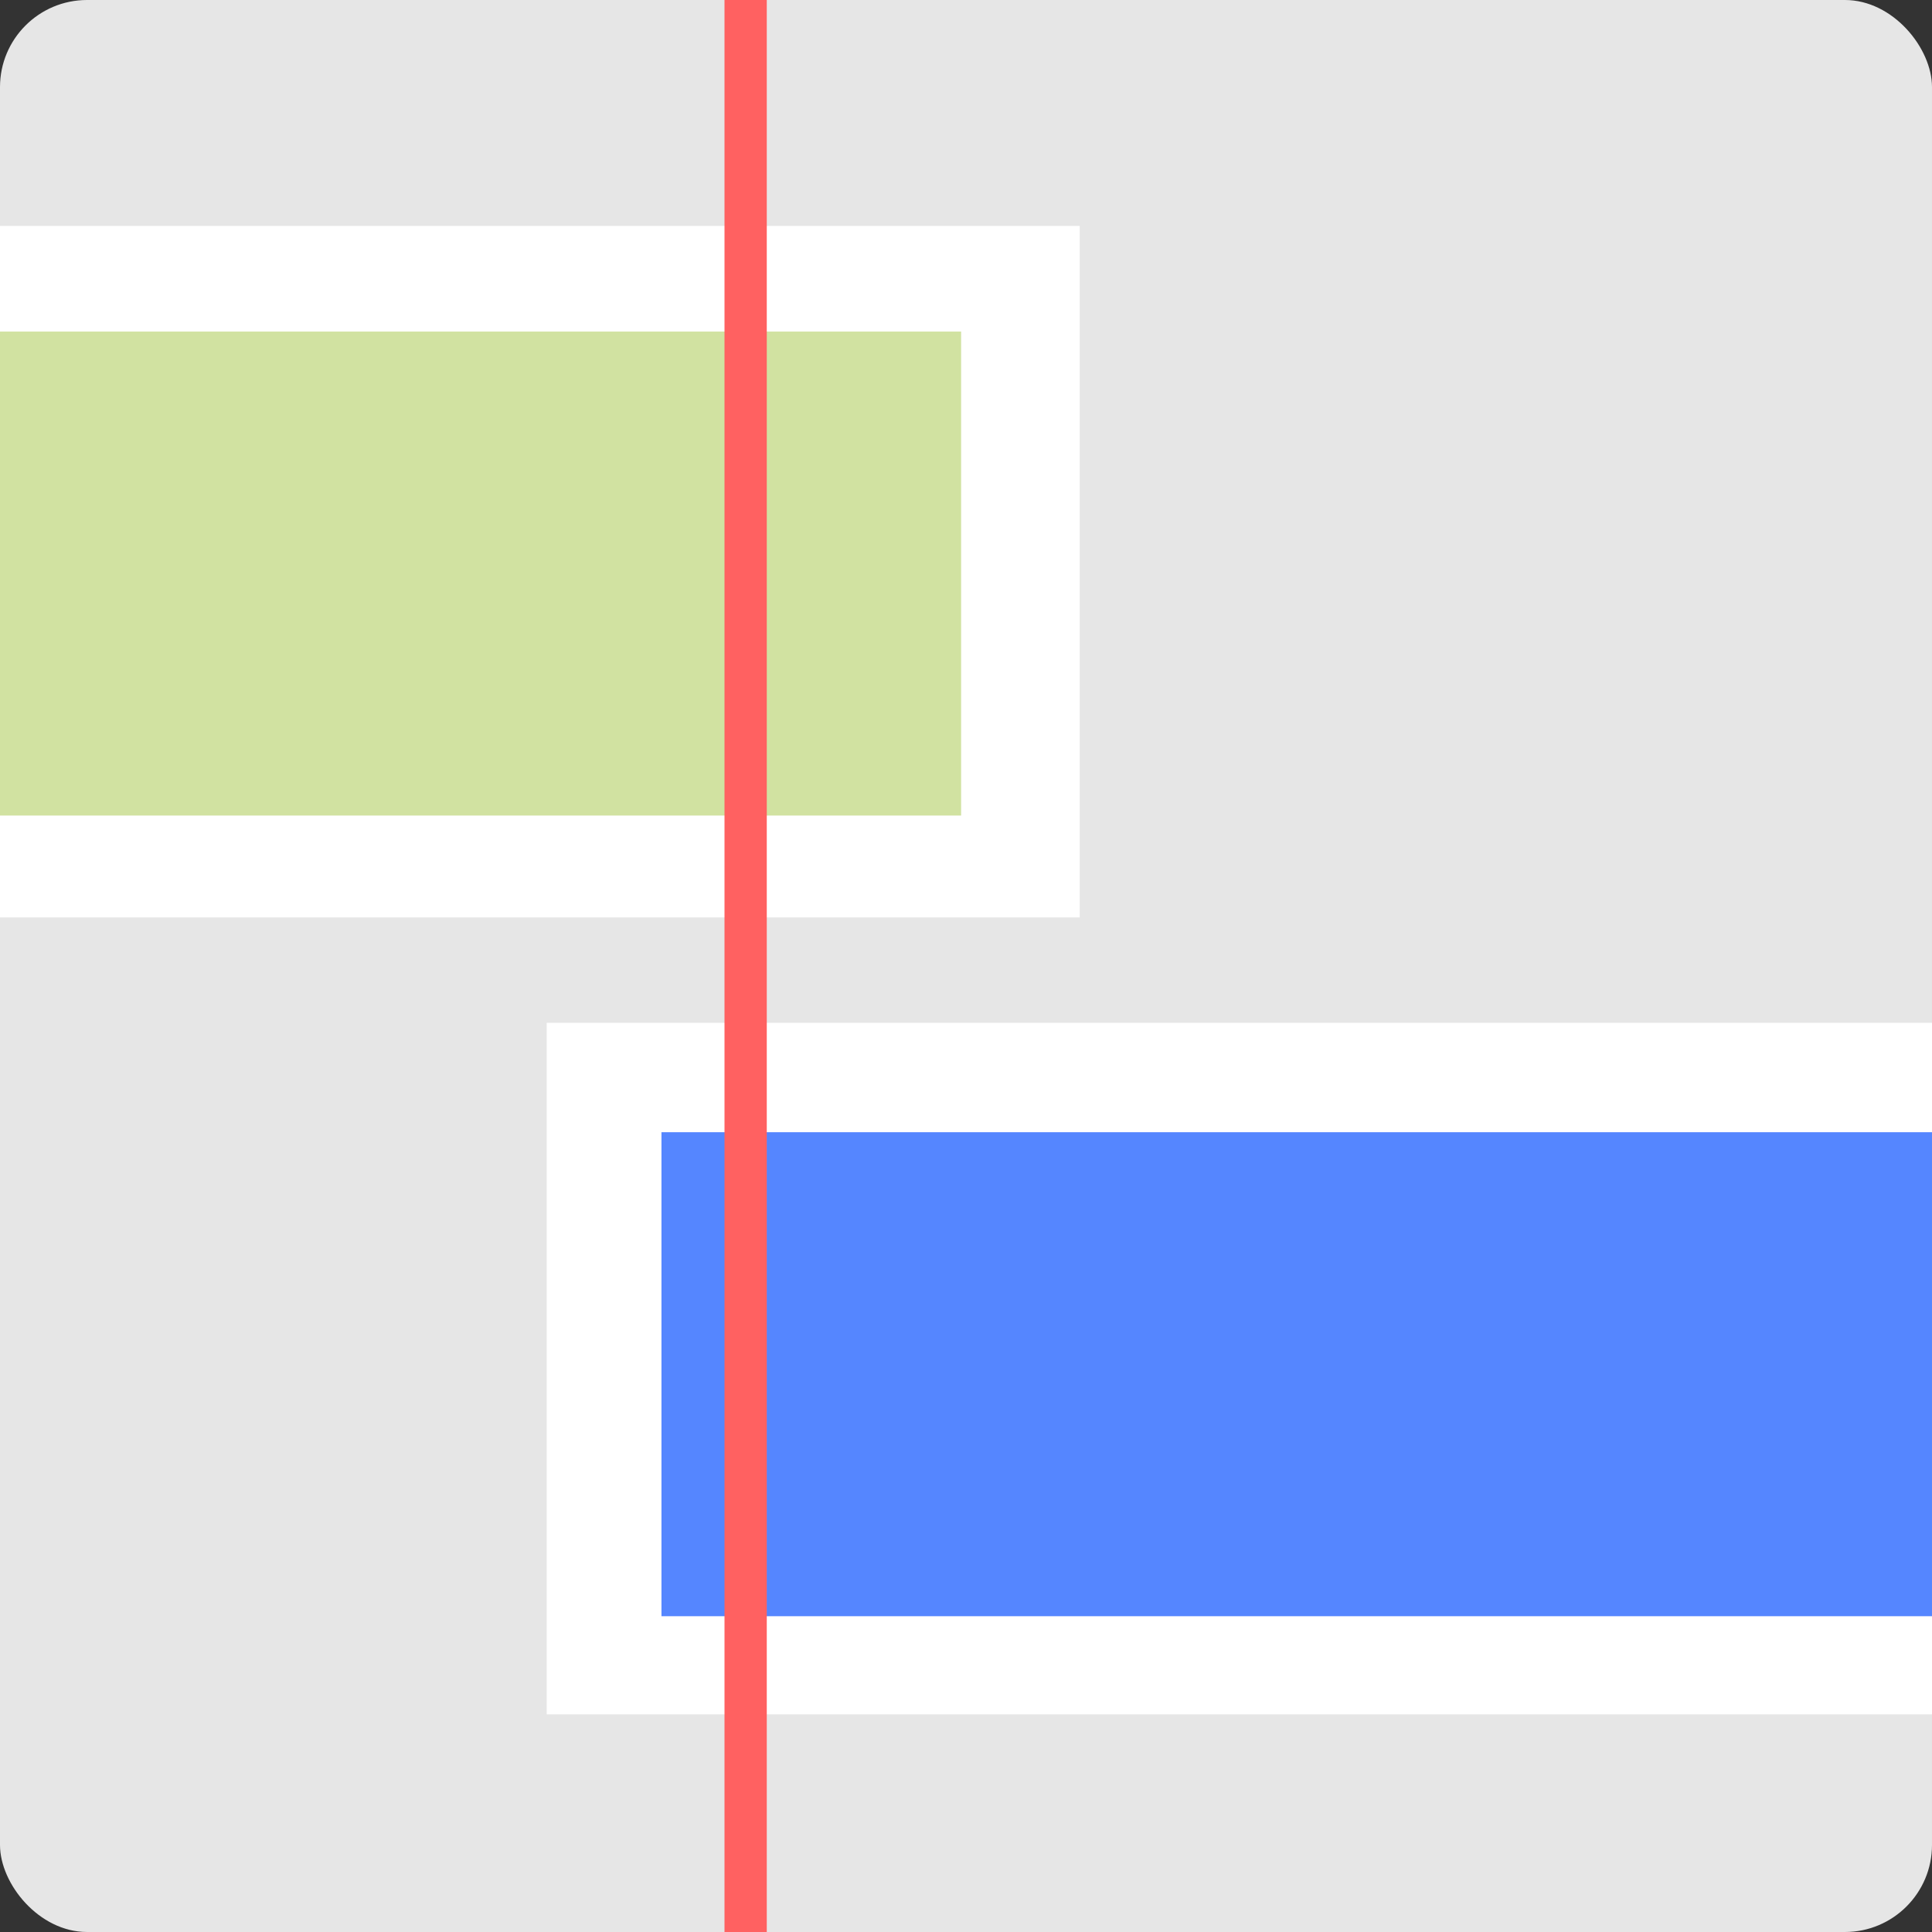
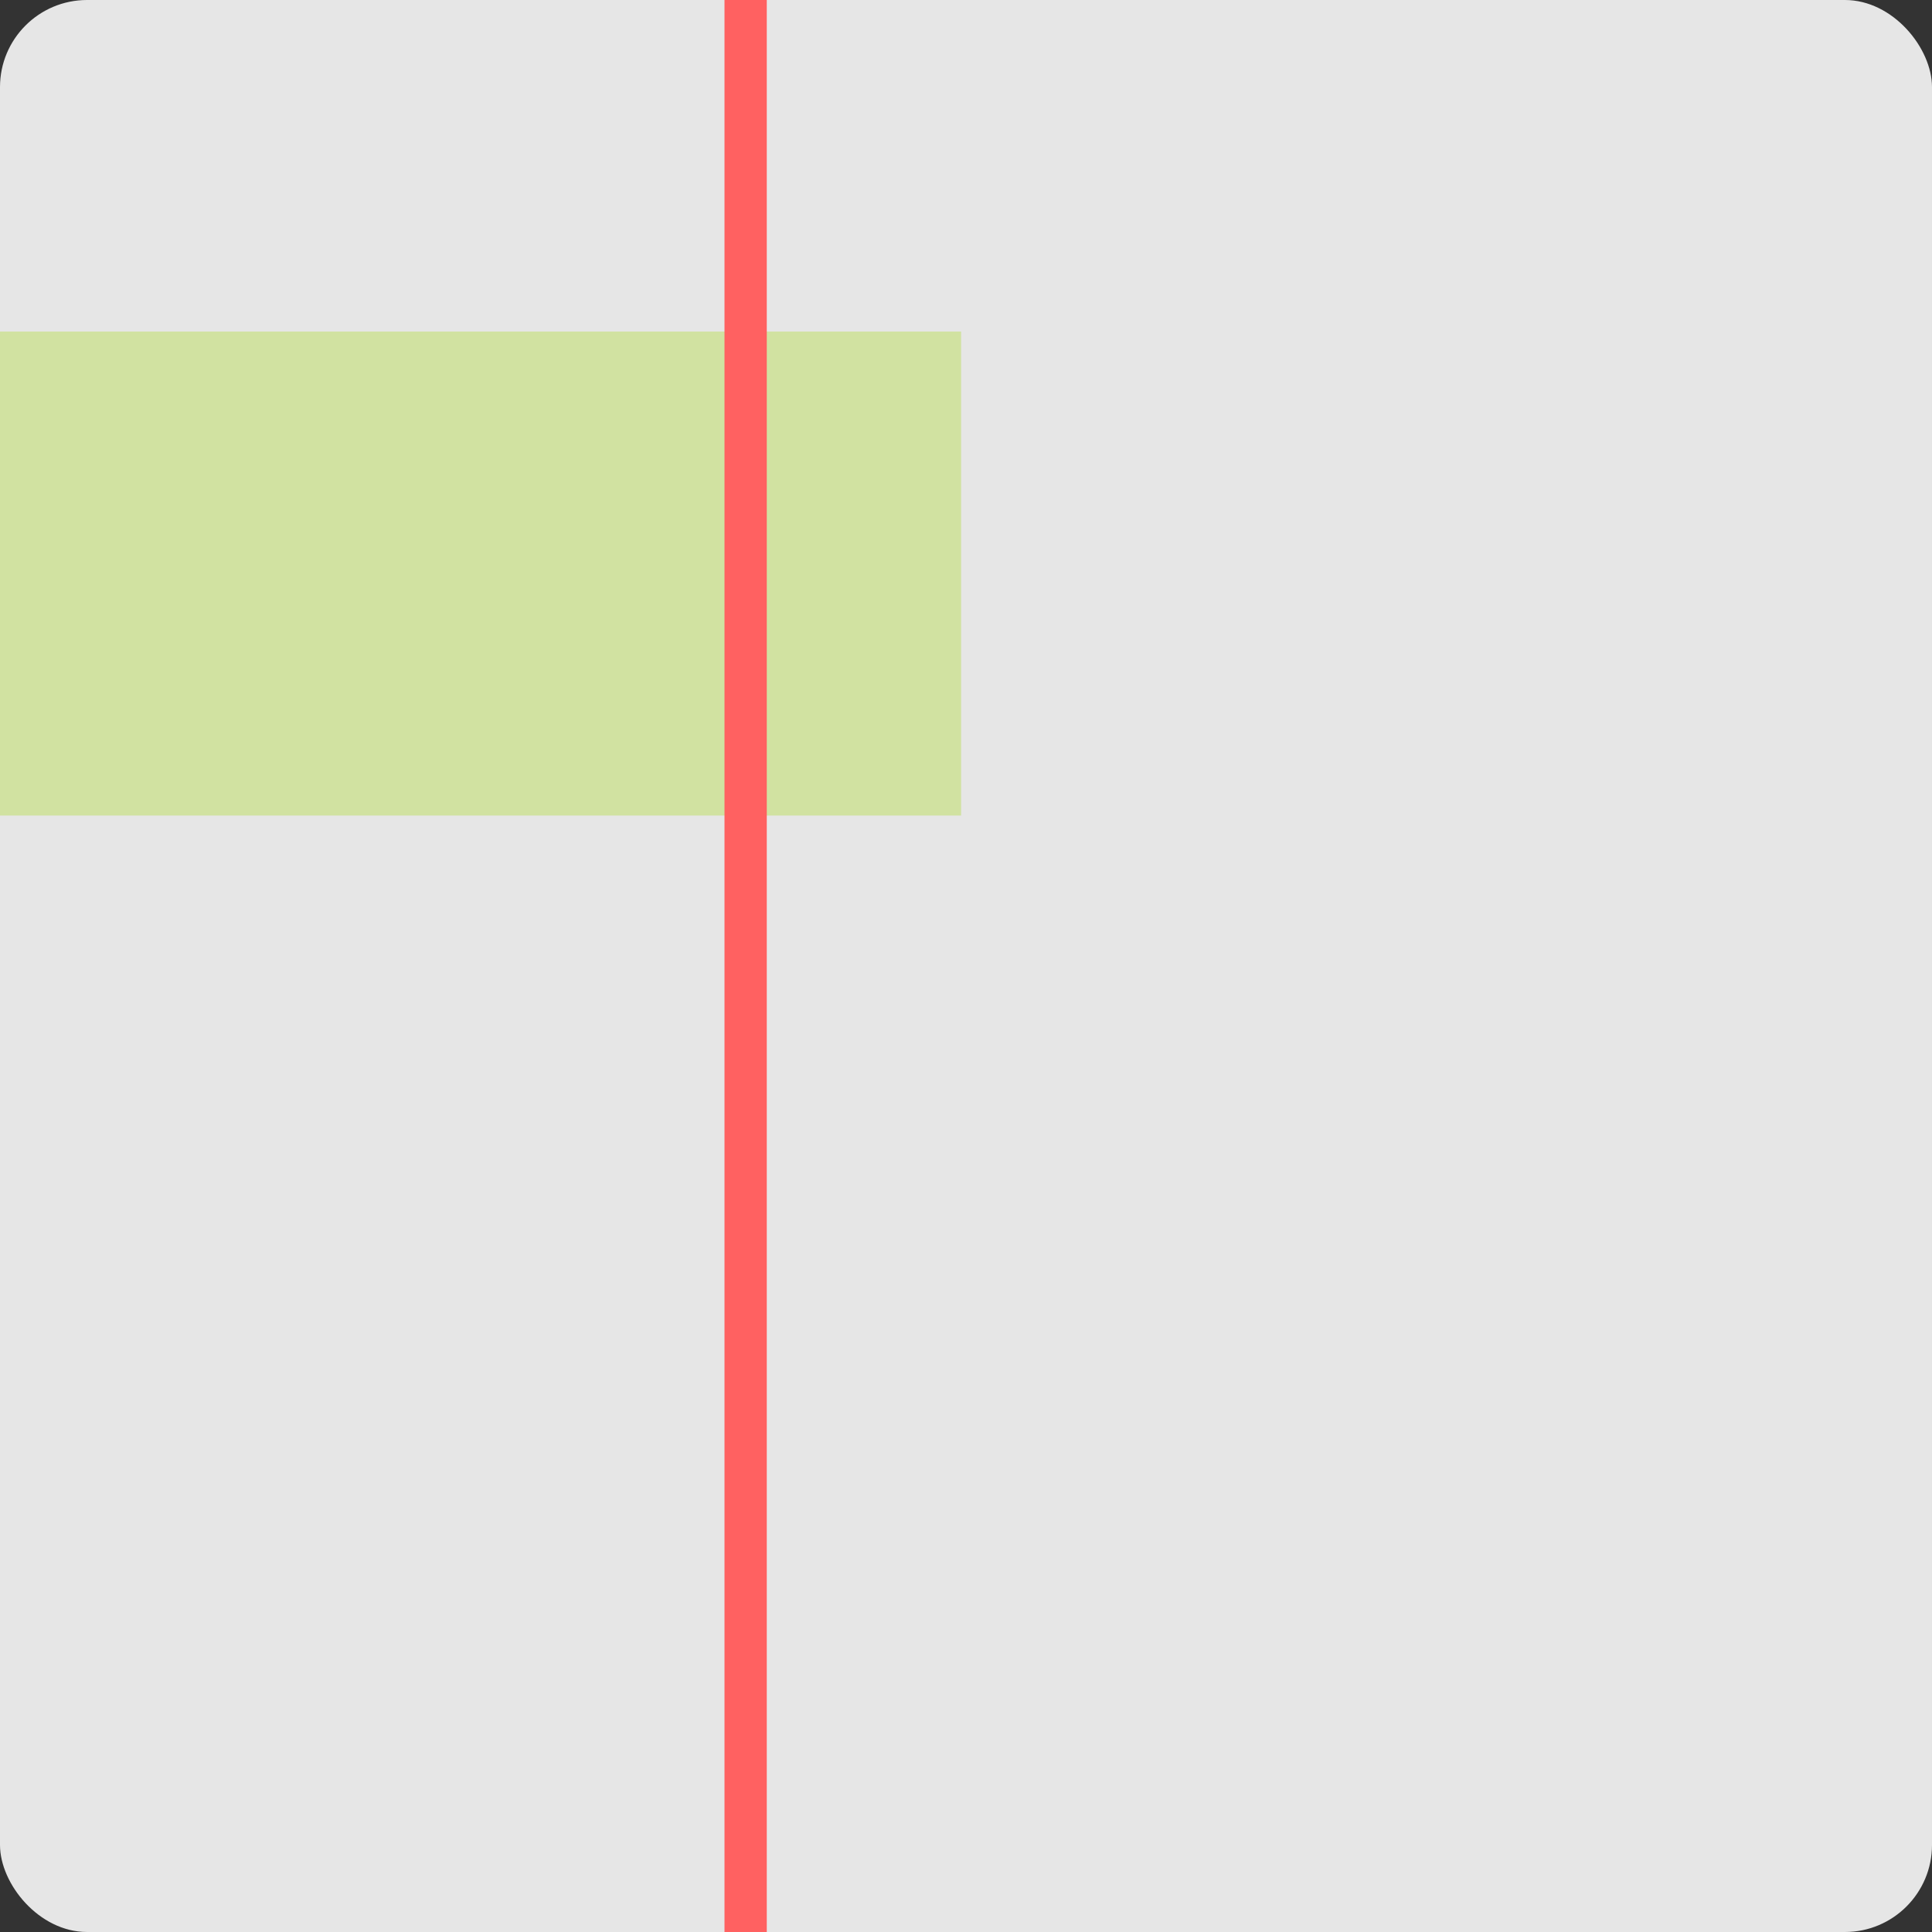
<svg xmlns="http://www.w3.org/2000/svg" xmlns:ns1="http://www.inkscape.org/namespaces/inkscape" xmlns:ns2="http://sodipodi.sourceforge.net/DTD/sodipodi-0.dtd" xmlns:ns3="http://www.openswatchbook.org/uri/2009/osb" width="256" height="256" viewBox="0 0 67.733 67.733" version="1.1" id="svg8" ns1:version="0.92.1 r15371" ns2:docname="visual0003_planning.svg" ns1:export-filename="/bluebear/projecten/werkvergunningensysteem.nl.0061/visuals/visual0001d.png" ns1:export-xdpi="96.000008" ns1:export-ydpi="96.000008">
  <rect x="0" y="0" width="67.733" height="67.733" fill="#333333" stroke="none" />
  <defs id="defs2">
    <marker ns1:stockid="Arrow1Lstart" orient="auto" refY="0.0" refX="0.0" id="Arrow1Lstart" style="overflow:visible" ns1:isstock="true">
-       <path id="path4999" d="M 0.0,0.0 L 5.0,-5.0 L -12.5,0.0 L 5.0,5.0 L 0.0,0.0 z " style="fill-rule:evenodd;stroke:#000000;stroke-width:1.0pt" transform="scale(0.8) translate(12.5,0)" />
+       <path id="path4999" d="M 0.0,0.0 L 5.0,-5.0 L -12.5,0.0 L 5.0,5.0 z " style="fill-rule:evenodd;stroke:#000000;stroke-width:1.0pt" transform="scale(0.8) translate(12.5,0)" />
    </marker>
    <filter style="color-interpolation-filters:sRGB;" ns1:label="Drop Shadow" id="filter4811" x="-0.07" width="1.139" y="-0.07" height="1.139">
      <feFlood flood-opacity="0.498" flood-color="rgb(0,0,0)" result="flood" id="feFlood4801" />
      <feComposite in="flood" in2="SourceGraphic" operator="in" result="composite1" id="feComposite4803" />
      <feGaussianBlur in="composite1" stdDeviation="0.497" result="blur" id="feGaussianBlur4805" />
      <feOffset dx="0.5" dy="0.263" result="offset" id="feOffset4807" />
      <feComposite in="SourceGraphic" in2="offset" operator="over" result="composite2" id="feComposite4809" />
    </filter>
    <filter style="color-interpolation-filters:sRGB;" ns1:label="Drop Shadow" id="filter4823">
      <feFlood flood-opacity="0.498" flood-color="rgb(0,0,0)" result="flood" id="feFlood4813" />
      <feComposite in="flood" in2="SourceGraphic" operator="in" result="composite1" id="feComposite4815" />
      <feGaussianBlur in="composite1" stdDeviation="0.5" result="blur" id="feGaussianBlur4817" />
      <feOffset dx="0.5" dy="0.3" result="offset" id="feOffset4819" />
      <feComposite in="SourceGraphic" in2="offset" operator="over" result="composite2" id="feComposite4821" />
    </filter>
    <filter style="color-interpolation-filters:sRGB;" ns1:label="Drop Shadow" id="filter4835">
      <feFlood flood-opacity="0.498" flood-color="rgb(0,0,0)" result="flood" id="feFlood4825" />
      <feComposite in="flood" in2="SourceGraphic" operator="in" result="composite1" id="feComposite4827" />
      <feGaussianBlur in="composite1" stdDeviation="0.5" result="blur" id="feGaussianBlur4829" />
      <feOffset dx="0.5" dy="0.3" result="offset" id="feOffset4831" />
      <feComposite in="SourceGraphic" in2="offset" operator="over" result="composite2" id="feComposite4833" />
    </filter>
    <filter style="color-interpolation-filters:sRGB" ns1:label="Drop Shadow" id="filter4823-3">
      <feFlood flood-opacity="0.498" flood-color="rgb(0,0,0)" result="flood" id="feFlood4813-6" />
      <feComposite in="flood" in2="SourceGraphic" operator="in" result="composite1" id="feComposite4815-7" />
      <feGaussianBlur in="composite1" stdDeviation="0.5" result="blur" id="feGaussianBlur4817-5" />
      <feOffset dx="0.5" dy="0.3" result="offset" id="feOffset4819-3" />
      <feComposite in="SourceGraphic" in2="offset" operator="over" result="composite2" id="feComposite4821-5" />
    </filter>
    <linearGradient id="linearGradient5598" ns3:paint="solid" gradientTransform="matrix(0.875,0,0,0.875,160.128,67.749)">
      <stop style="stop-color:#6d6d6d;stop-opacity:1;" offset="0" id="stop5596" />
    </linearGradient>
    <linearGradient id="linearGradient5556" ns3:paint="solid" gradientTransform="matrix(0.4,0,0,0.265,13.47,259.949)">
      <stop style="stop-color:#8d8d8d;stop-opacity:1;" offset="0" id="stop5554" />
    </linearGradient>
    <linearGradient id="linearGradient5586" ns3:paint="solid">
      <stop style="stop-color:#313131;stop-opacity:1;" offset="0" id="stop5584" />
    </linearGradient>
    <linearGradient id="linearGradient5580" ns3:paint="solid">
      <stop style="stop-color:#000000;stop-opacity:1;" offset="0" id="stop5578" />
    </linearGradient>
    <linearGradient id="linearGradient5592" ns3:paint="solid">
      <stop style="stop-color:#4a4a4a;stop-opacity:1;" offset="0" id="stop5590" />
    </linearGradient>
    <linearGradient id="linearGradient5574" ns3:paint="solid">
      <stop style="stop-color:#f2f2f2;stop-opacity:1;" offset="0" id="stop5572" />
    </linearGradient>
    <linearGradient id="linearGradient5568" ns3:paint="solid">
      <stop style="stop-color:#e6e6e6;stop-opacity:1;" offset="0" id="stop5566" />
    </linearGradient>
    <linearGradient id="linearGradient5562" ns3:paint="solid">
      <stop style="stop-color:#c4c4c8;stop-opacity:1;" offset="0" id="stop5560" />
    </linearGradient>
    <linearGradient id="linearGradient5550" ns3:paint="solid" gradientTransform="matrix(0.298,0,0,0.264,-15.929,241.83)">
      <stop style="stop-color:#d3d3d3;stop-opacity:1;" offset="0" id="stop5548" />
    </linearGradient>
    <filter height="1.139" y="-0.07" width="1.139" x="-0.07" id="filter4811-7" ns1:label="Drop Shadow" style="color-interpolation-filters:sRGB;">
      <feFlood id="feFlood4801-5" result="flood" flood-color="rgb(0,0,0)" flood-opacity="0.498" />
      <feComposite id="feComposite4803-3" result="composite1" operator="in" in2="SourceGraphic" in="flood" />
      <feGaussianBlur id="feGaussianBlur4805-5" result="blur" stdDeviation="0.497" in="composite1" />
      <feOffset id="feOffset4807-6" result="offset" dy="0.263" dx="0.5" />
      <feComposite id="feComposite4809-2" result="composite2" operator="over" in2="offset" in="SourceGraphic" />
    </filter>
    <filter id="filter4823-9" ns1:label="Drop Shadow" style="color-interpolation-filters:sRGB;">
      <feFlood id="feFlood4813-1" result="flood" flood-color="rgb(0,0,0)" flood-opacity="0.498" />
      <feComposite id="feComposite4815-2" result="composite1" operator="in" in2="SourceGraphic" in="flood" />
      <feGaussianBlur id="feGaussianBlur4817-7" result="blur" stdDeviation="0.5" in="composite1" />
      <feOffset id="feOffset4819-0" result="offset" dy="0.3" dx="0.5" />
      <feComposite id="feComposite4821-9" result="composite2" operator="over" in2="offset" in="SourceGraphic" />
    </filter>
    <filter id="filter4835-3" ns1:label="Drop Shadow" style="color-interpolation-filters:sRGB;">
      <feFlood id="feFlood4825-6" result="flood" flood-color="rgb(0,0,0)" flood-opacity="0.498" />
      <feComposite id="feComposite4827-0" result="composite1" operator="in" in2="SourceGraphic" in="flood" />
      <feGaussianBlur id="feGaussianBlur4829-6" result="blur" stdDeviation="0.5" in="composite1" />
      <feOffset id="feOffset4831-2" result="offset" dy="0.3" dx="0.5" />
      <feComposite id="feComposite4833-6" result="composite2" operator="over" in2="offset" in="SourceGraphic" />
    </filter>
    <filter id="filter4823-3-1" ns1:label="Drop Shadow" style="color-interpolation-filters:sRGB">
      <feFlood id="feFlood4813-6-8" result="flood" flood-color="rgb(0,0,0)" flood-opacity="0.498" />
      <feComposite id="feComposite4815-7-7" result="composite1" operator="in" in2="SourceGraphic" in="flood" />
      <feGaussianBlur id="feGaussianBlur4817-5-9" result="blur" stdDeviation="0.5" in="composite1" />
      <feOffset id="feOffset4819-3-2" result="offset" dy="0.3" dx="0.5" />
      <feComposite id="feComposite4821-5-0" result="composite2" operator="over" in2="offset" in="SourceGraphic" />
    </filter>
    <linearGradient ns3:paint="solid" id="linearGradient5430">
      <stop id="stop5428" offset="0" style="stop-color:#5586ff;stop-opacity:1;" />
    </linearGradient>
    <filter height="1.139" y="-0.07" width="1.139" x="-0.07" id="filter4811-73" ns1:label="Drop Shadow" style="color-interpolation-filters:sRGB;">
      <feFlood id="feFlood4801-6" result="flood" flood-color="rgb(0,0,0)" flood-opacity="0.498" />
      <feComposite id="feComposite4803-1" result="composite1" operator="in" in2="SourceGraphic" in="flood" />
      <feGaussianBlur id="feGaussianBlur4805-2" result="blur" stdDeviation="0.497" in="composite1" />
      <feOffset id="feOffset4807-9" result="offset" dy="0.263" dx="0.5" />
      <feComposite id="feComposite4809-3" result="composite2" operator="over" in2="offset" in="SourceGraphic" />
    </filter>
    <filter id="filter4823-1" ns1:label="Drop Shadow" style="color-interpolation-filters:sRGB;">
      <feFlood id="feFlood4813-9" result="flood" flood-color="rgb(0,0,0)" flood-opacity="0.498" />
      <feComposite id="feComposite4815-4" result="composite1" operator="in" in2="SourceGraphic" in="flood" />
      <feGaussianBlur id="feGaussianBlur4817-78" result="blur" stdDeviation="0.5" in="composite1" />
      <feOffset id="feOffset4819-4" result="offset" dy="0.3" dx="0.5" />
      <feComposite id="feComposite4821-50" result="composite2" operator="over" in2="offset" in="SourceGraphic" />
    </filter>
    <filter id="filter4835-36" ns1:label="Drop Shadow" style="color-interpolation-filters:sRGB;">
      <feFlood id="feFlood4825-1" result="flood" flood-color="rgb(0,0,0)" flood-opacity="0.498" />
      <feComposite id="feComposite4827-06" result="composite1" operator="in" in2="SourceGraphic" in="flood" />
      <feGaussianBlur id="feGaussianBlur4829-3" result="blur" stdDeviation="0.5" in="composite1" />
      <feOffset id="feOffset4831-20" result="offset" dy="0.3" dx="0.5" />
      <feComposite id="feComposite4833-61" result="composite2" operator="over" in2="offset" in="SourceGraphic" />
    </filter>
    <filter id="filter4823-3-5" ns1:label="Drop Shadow" style="color-interpolation-filters:sRGB">
      <feFlood id="feFlood4813-6-5" result="flood" flood-color="rgb(0,0,0)" flood-opacity="0.498" />
      <feComposite id="feComposite4815-7-4" result="composite1" operator="in" in2="SourceGraphic" in="flood" />
      <feGaussianBlur id="feGaussianBlur4817-5-7" result="blur" stdDeviation="0.5" in="composite1" />
      <feOffset id="feOffset4819-3-6" result="offset" dy="0.3" dx="0.5" />
      <feComposite id="feComposite4821-5-5" result="composite2" operator="over" in2="offset" in="SourceGraphic" />
    </filter>
    <marker id="marker5876" orient="auto" refY="128" refX="128" markerHeight="256" markerWidth="256">
      <rect ry="11.538" y="0" x="0" height="256" width="256" id="rect5873" style="opacity:1;fill:#e6e6e6;fill-opacity:1;fill-rule:nonzero;stroke:none;stroke-width:2.669;stroke-linecap:round;stroke-linejoin:round;stroke-miterlimit:4;stroke-dasharray:none;stroke-dashoffset:0;stroke-opacity:1;paint-order:normal" />
    </marker>
    <linearGradient ns3:paint="solid" id="linearGradient5454" gradientTransform="matrix(0.193,0,0,0.223,-95.409,284.681)">
      <stop id="stop5452" offset="0" style="stop-color:#b4c8ff;stop-opacity:1;" />
    </linearGradient>
    <filter height="1.139" y="-0.07" width="1.139" x="-0.07" id="filter4811-8" ns1:label="Drop Shadow" style="color-interpolation-filters:sRGB;">
      <feFlood id="feFlood4801-4" result="flood" flood-color="rgb(0,0,0)" flood-opacity="0.498" />
      <feComposite id="feComposite4803-31" result="composite1" operator="in" in2="SourceGraphic" in="flood" />
      <feGaussianBlur id="feGaussianBlur4805-4" result="blur" stdDeviation="0.497" in="composite1" />
      <feOffset id="feOffset4807-92" result="offset" dy="0.263" dx="0.5" />
      <feComposite id="feComposite4809-0" result="composite2" operator="over" in2="offset" in="SourceGraphic" />
    </filter>
    <filter id="filter4823-6" ns1:label="Drop Shadow" style="color-interpolation-filters:sRGB;">
      <feFlood id="feFlood4813-8" result="flood" flood-color="rgb(0,0,0)" flood-opacity="0.498" />
      <feComposite id="feComposite4815-9" result="composite1" operator="in" in2="SourceGraphic" in="flood" />
      <feGaussianBlur id="feGaussianBlur4817-2" result="blur" stdDeviation="0.5" in="composite1" />
      <feOffset id="feOffset4819-6" result="offset" dy="0.3" dx="0.5" />
      <feComposite id="feComposite4821-6" result="composite2" operator="over" in2="offset" in="SourceGraphic" />
    </filter>
    <filter id="filter4835-4" ns1:label="Drop Shadow" style="color-interpolation-filters:sRGB;">
      <feFlood id="feFlood4825-9" result="flood" flood-color="rgb(0,0,0)" flood-opacity="0.498" />
      <feComposite id="feComposite4827-5" result="composite1" operator="in" in2="SourceGraphic" in="flood" />
      <feGaussianBlur id="feGaussianBlur4829-0" result="blur" stdDeviation="0.5" in="composite1" />
      <feOffset id="feOffset4831-4" result="offset" dy="0.3" dx="0.5" />
      <feComposite id="feComposite4833-8" result="composite2" operator="over" in2="offset" in="SourceGraphic" />
    </filter>
    <filter id="filter4823-3-7" ns1:label="Drop Shadow" style="color-interpolation-filters:sRGB">
      <feFlood id="feFlood4813-6-1" result="flood" flood-color="rgb(0,0,0)" flood-opacity="0.498" />
      <feComposite id="feComposite4815-7-72" result="composite1" operator="in" in2="SourceGraphic" in="flood" />
      <feGaussianBlur id="feGaussianBlur4817-5-72" result="blur" stdDeviation="0.5" in="composite1" />
      <feOffset id="feOffset4819-3-26" result="offset" dy="0.3" dx="0.5" />
      <feComposite id="feComposite4821-5-1" result="composite2" operator="over" in2="offset" in="SourceGraphic" />
    </filter>
    <linearGradient ns3:paint="solid" id="linearGradient5424" gradientTransform="matrix(0.756,0,0,1,38.681,-33.338)">
      <stop id="stop5422" offset="0" style="stop-color:#d1e2a1;stop-opacity:1;" />
    </linearGradient>
    <linearGradient ns3:paint="solid" id="linearGradient5490" gradientTransform="matrix(0.154,0,0,0.265,10.428,229.267)">
      <stop id="stop5488" offset="0" style="stop-color:#ff6161;stop-opacity:1;" />
    </linearGradient>
    <linearGradient ns3:paint="solid" id="linearGradient5460">
      <stop id="stop5458" offset="0" style="stop-color:#fecb00;stop-opacity:1;" />
    </linearGradient>
  </defs>
  <ns2:namedview id="base" pagecolor="#ffffff" bordercolor="#666666" borderopacity="1.0" ns1:pageopacity="0.64705882" ns1:pageshadow="2" ns1:zoom="2" ns1:cx="164.66406" ns1:cy="63.80594" ns1:document-units="mm" ns1:current-layer="layer1" showgrid="false" ns1:pagecheckerboard="false" units="px" width="128px" ns1:window-width="1920" ns1:window-height="1012" ns1:window-x="1920" ns1:window-y="0" ns1:window-maximized="1" ns1:snap-page="true" ns1:snap-global="true" />
  <g ns1:groupmode="layer" id="layer2" ns1:label="map" ns2:insensitive="true">
    <rect style="opacity:1;fill:#e6e6e6;fill-opacity:1;fill-rule:nonzero;stroke:none;stroke-width:0.706;stroke-linecap:round;stroke-linejoin:round;stroke-miterlimit:4;stroke-dasharray:none;stroke-dashoffset:0;stroke-opacity:1;paint-order:normal" id="rect5111" width="67.733" height="67.733" x="0" y="0" ry="3.053" />
  </g>
  <g ns1:label="markers" ns1:groupmode="layer" id="layer1" transform="translate(0,-229.267)" style="display:inline">
-     <rect style="display:inline;opacity:1;fill:#ffffff;fill-opacity:1;fill-rule:nonzero;stroke:none;stroke-width:3.451;stroke-linecap:square;stroke-linejoin:round;stroke-miterlimit:4;stroke-dasharray:none;stroke-dashoffset:0;stroke-opacity:1;paint-order:normal" id="rect4904-5" width="48.567" height="24.244" x="19.166" y="265.125" />
-     <rect y="268.961" x="23.19" height="16.968" width="44.543" id="rect5263" style="display:inline;opacity:1;fill:url(#linearGradient5430);fill-opacity:1;fill-rule:nonzero;stroke:none;stroke-width:2.765;stroke-linecap:square;stroke-linejoin:round;stroke-miterlimit:4;stroke-dasharray:none;stroke-dashoffset:0;stroke-opacity:1;paint-order:normal" />
-     <rect style="display:inline;opacity:1;fill:#ffffff;fill-opacity:1;fill-rule:nonzero;stroke:none;stroke-width:3.047;stroke-linecap:square;stroke-linejoin:round;stroke-miterlimit:4;stroke-dasharray:none;stroke-dashoffset:0;stroke-opacity:1;paint-order:normal" id="rect4904-5-3" width="37.852" height="24.244" x="-4.0690106e-06" y="237.187" />
    <rect y="240.891" x="-33.695" height="16.968" width="33.695" id="rect5263-9" style="display:inline;opacity:1;fill:url(#linearGradient5424);fill-opacity:1;fill-rule:nonzero;stroke:none;stroke-width:2.405;stroke-linecap:square;stroke-linejoin:round;stroke-miterlimit:4;stroke-dasharray:none;stroke-dashoffset:0;stroke-opacity:1;paint-order:normal" transform="scale(-1,1)" />
    <rect style="opacity:1;fill:url(#linearGradient5490);fill-opacity:1;fill-rule:nonzero;stroke:none;stroke-width:0.363;stroke-linecap:square;stroke-linejoin:round;stroke-miterlimit:4;stroke-dasharray:none;stroke-dashoffset:0;stroke-opacity:1;paint-order:normal" id="rect4902" width="1.482" height="67.733" x="25.4" y="229.267" ry="0" />
  </g>
</svg>